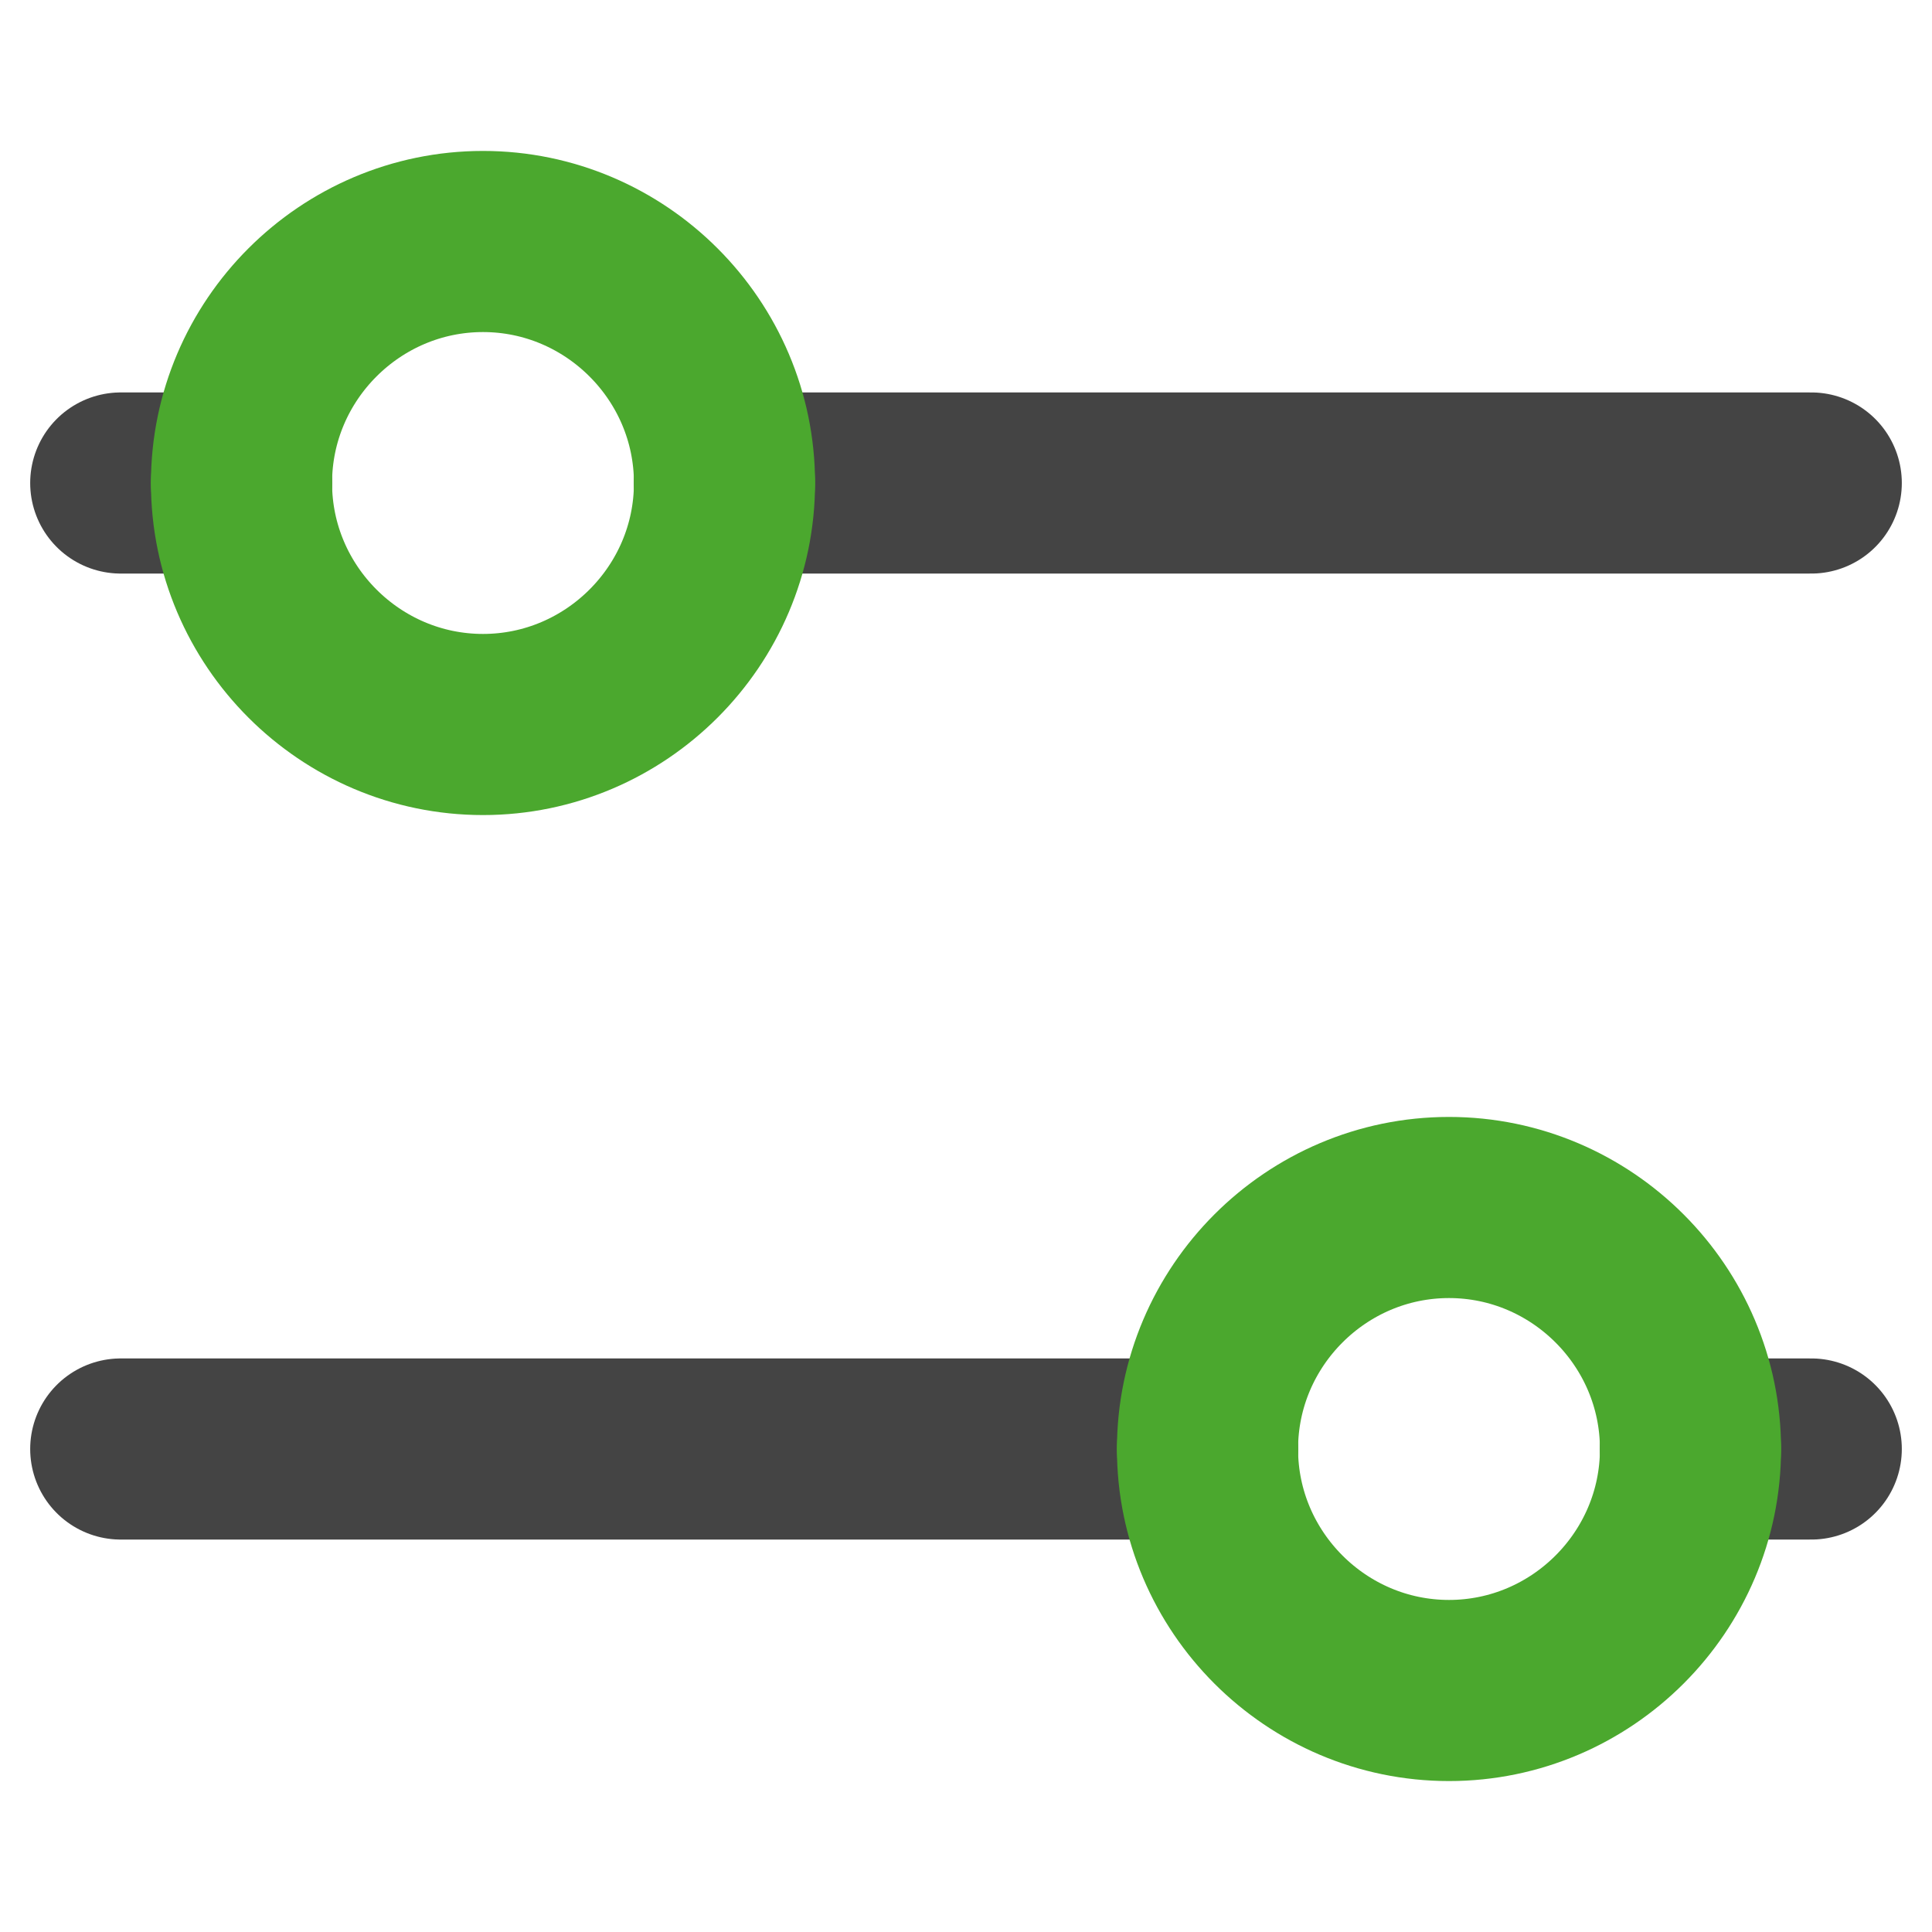
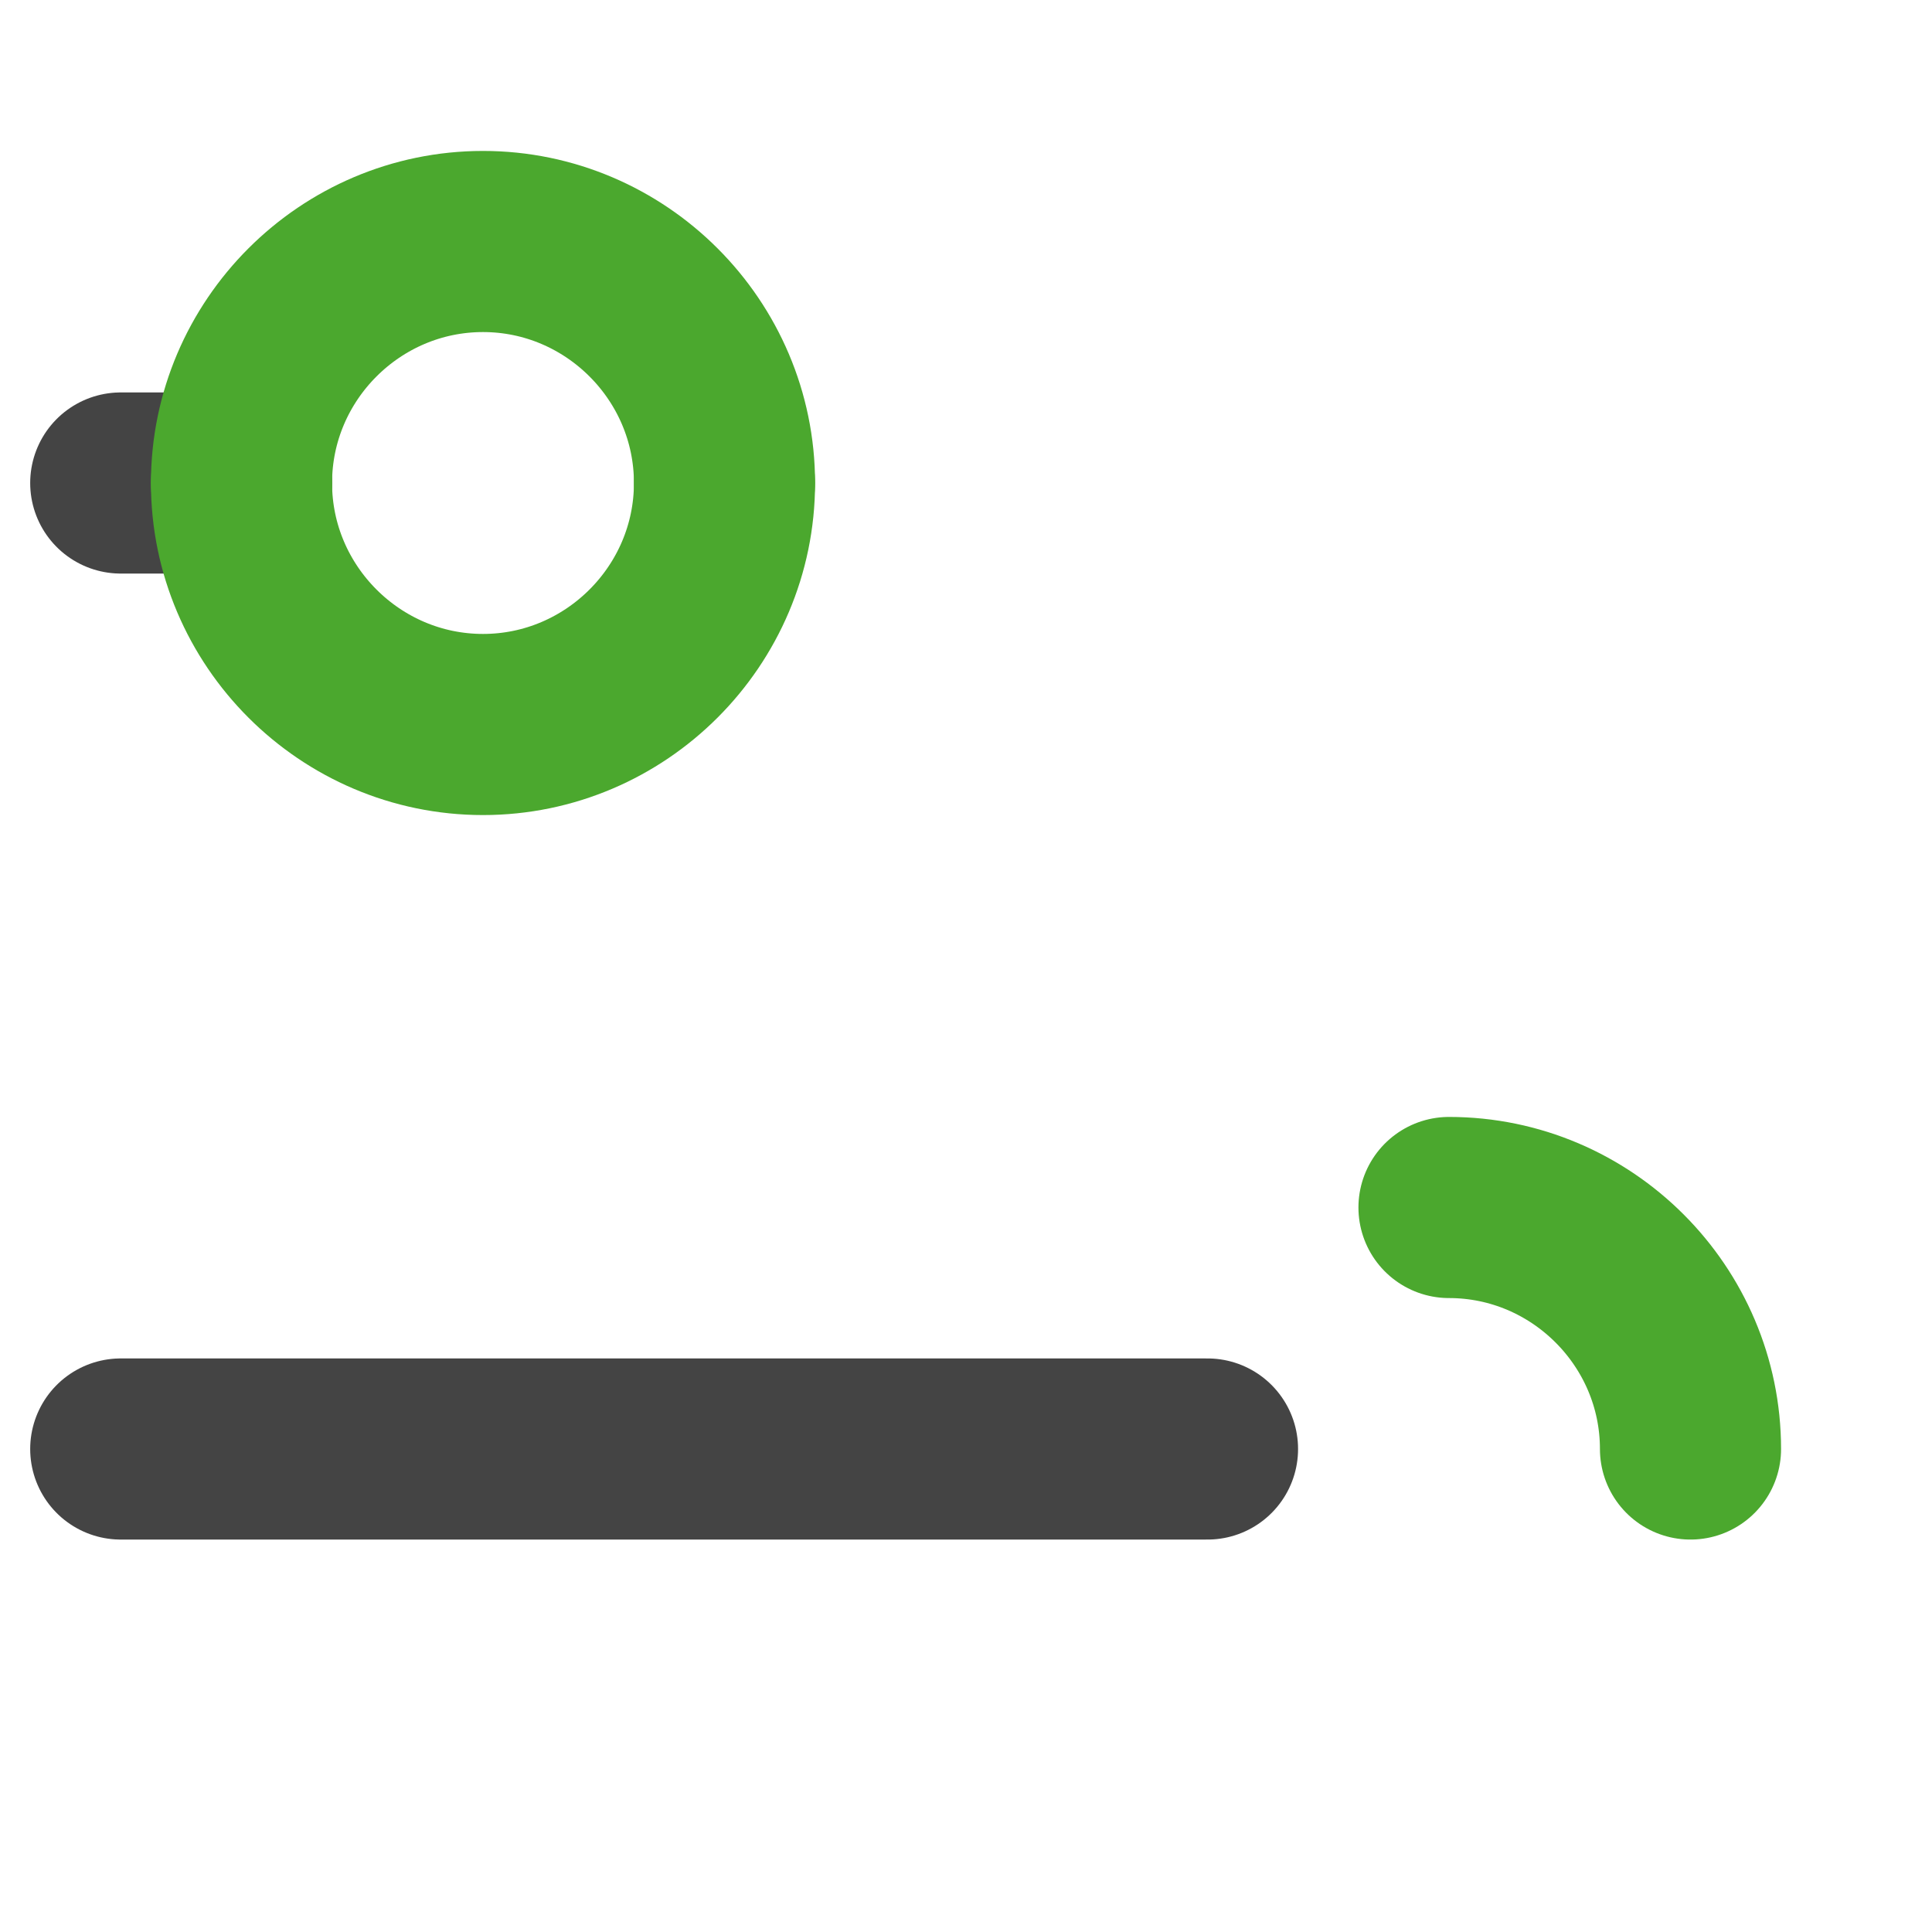
<svg xmlns="http://www.w3.org/2000/svg" version="1.1" id="Layer_1" x="0px" y="0px" viewBox="0 0 32 32" style="enable-background:new 0 0 32 32;" xml:space="preserve">
  <style type="text/css">
	.st0{fill:none;stroke:#444;stroke-width:3px;stroke-miterlimit:10;}
	.st1{fill:none;stroke:rgb(75, 168, 46);stroke-width:3px;stroke-linecap:round;stroke-linejoin:round;}
</style>
  <line class="st0" x1="2" y1="24" x2="20" y2="24" stroke-linecap="round" />
-   <line class="st0" x1="30" y1="24" x2="28" y2="24" stroke-linecap="round" />
  <line class="st0" x1="4" y1="8" x2="2" y2="8" stroke-linecap="round" />
-   <line class="st0" x1="30" y1="8" x2="12" y2="8" stroke-linecap="round" />
  <path class="st1" d="M12,8c0-2.2-1.8-4-4-4S4,5.8,4,8" />
  <path class="st1" d="M4,8c0,2.2,1.8,4,4,4s4-1.8,4-4" />
-   <path class="st1" d="M28,24c0-2.2-1.8-4-4-4s-4,1.8-4,4" />
-   <path class="st1" d="M20,24c0,2.2,1.8,4,4,4s4-1.8,4-4" />
+   <path class="st1" d="M28,24c0-2.2-1.8-4-4-4" />
</svg>